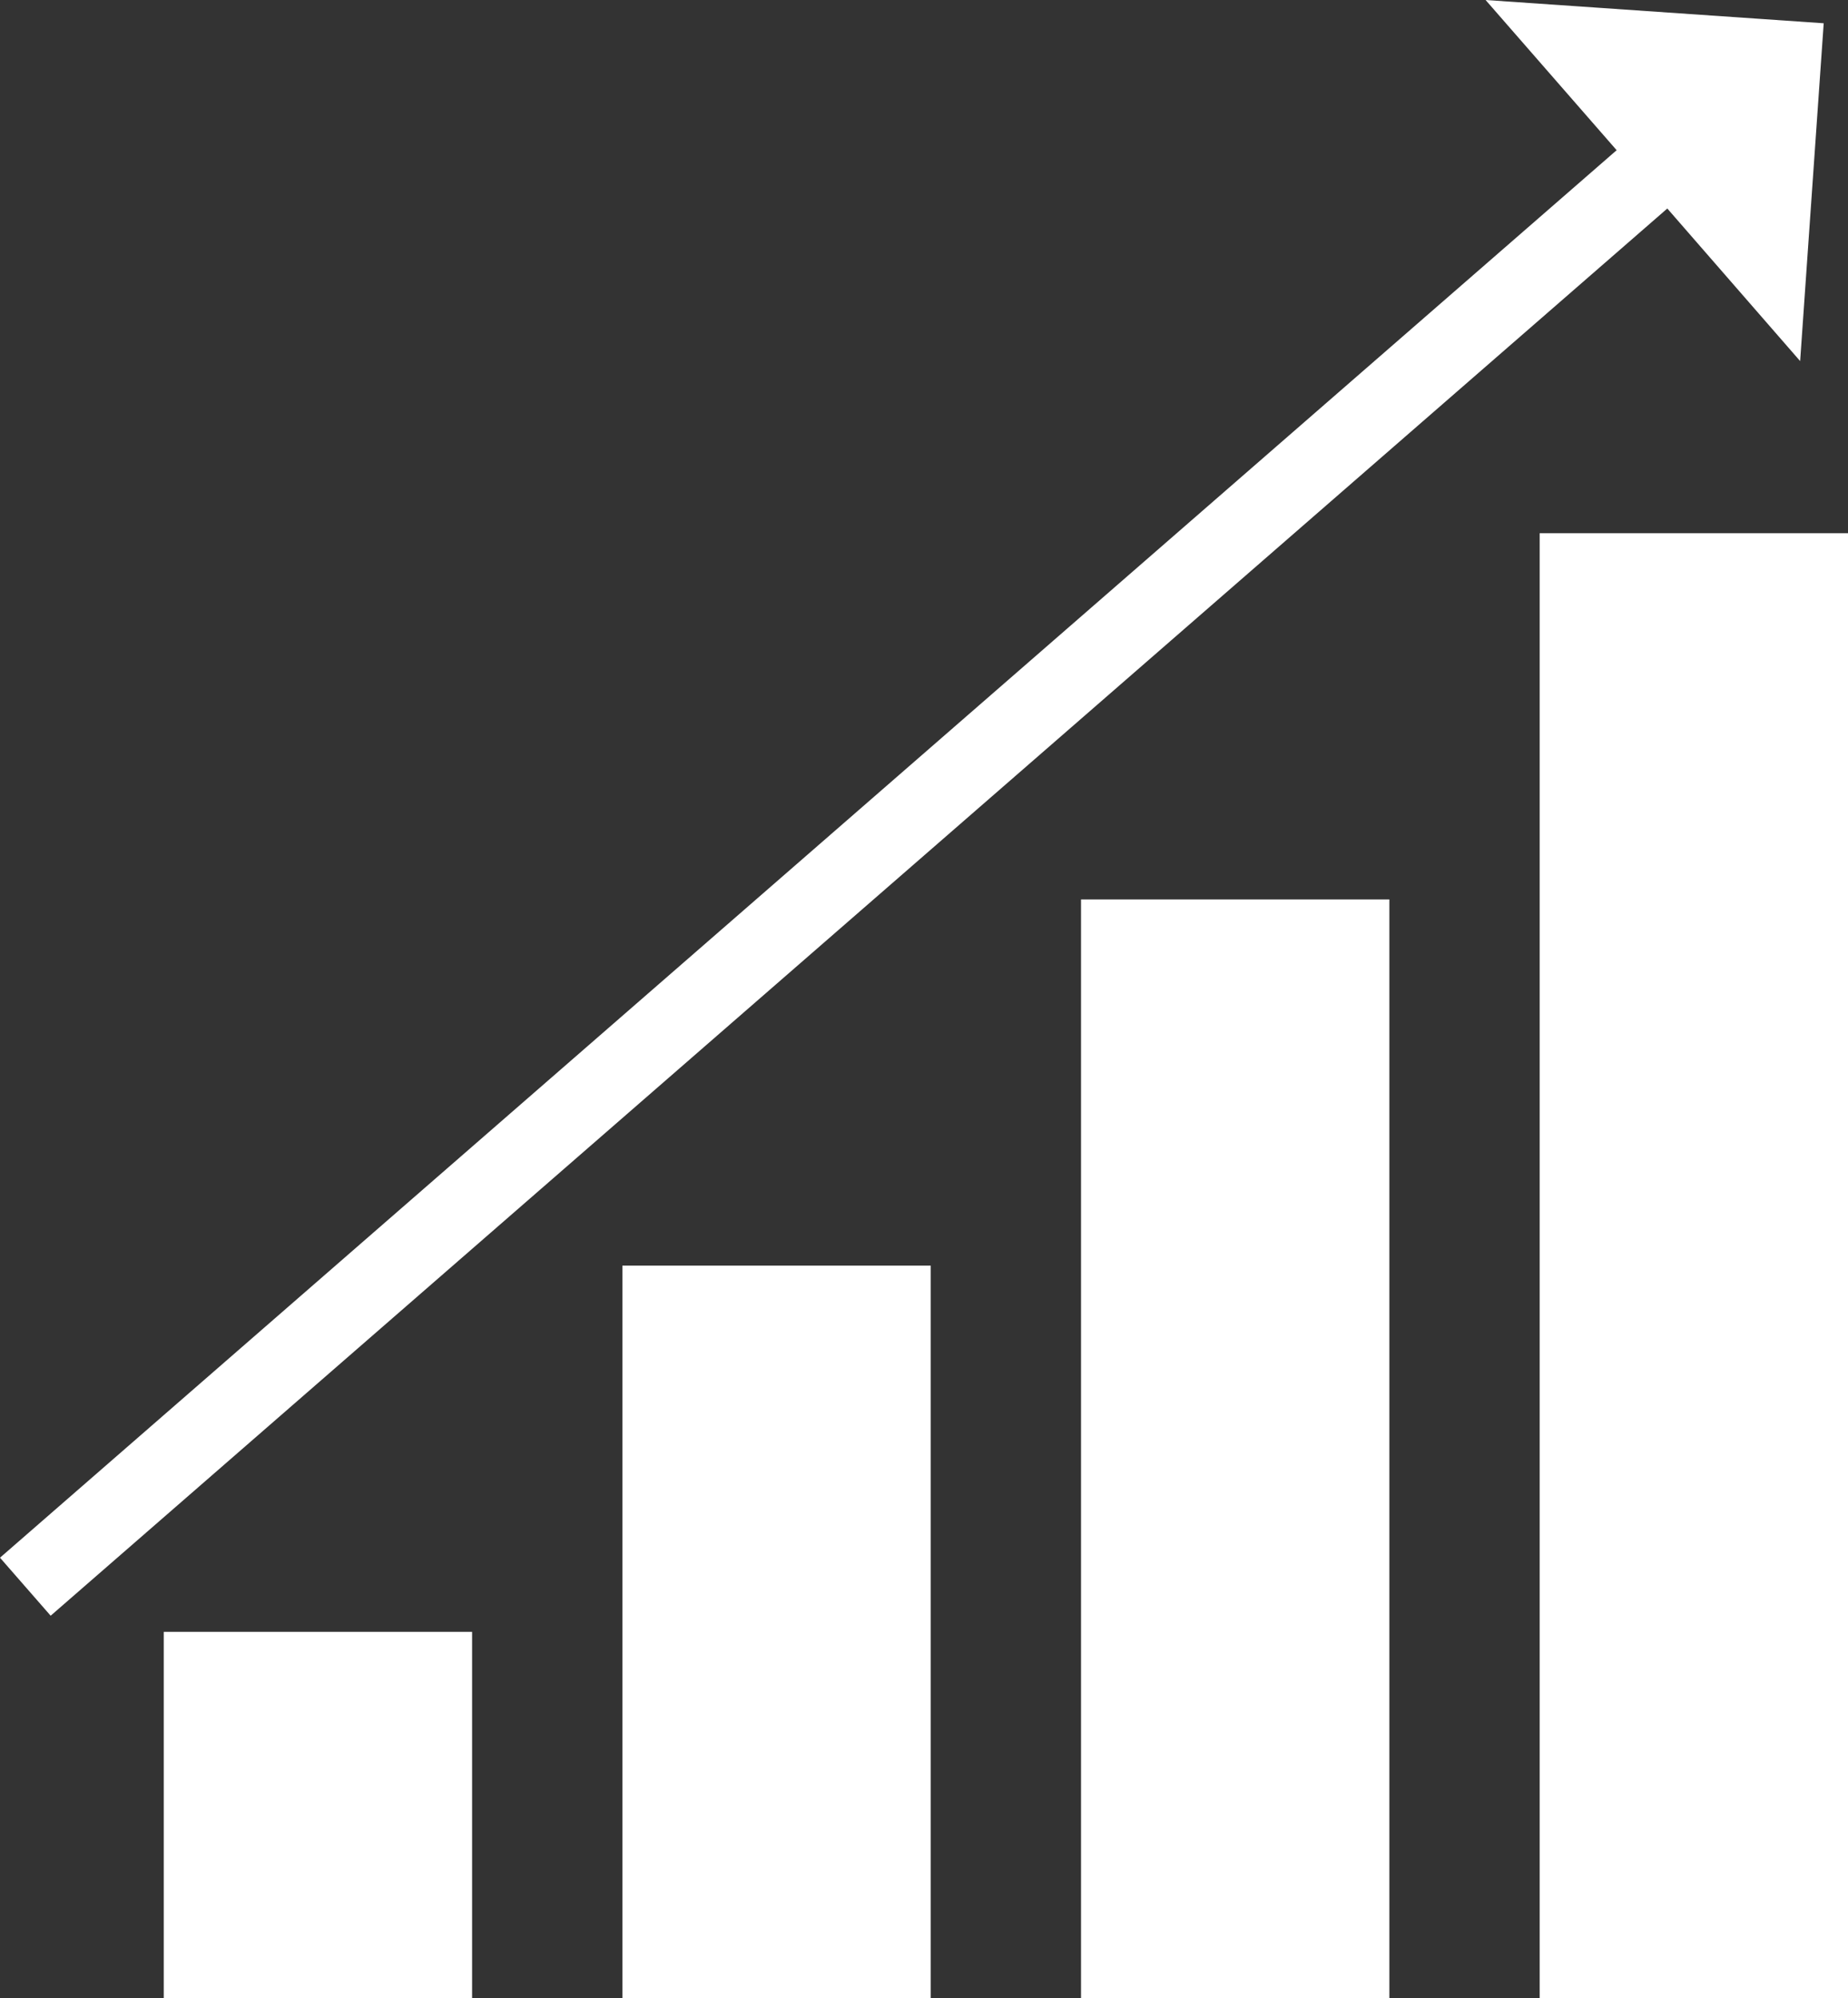
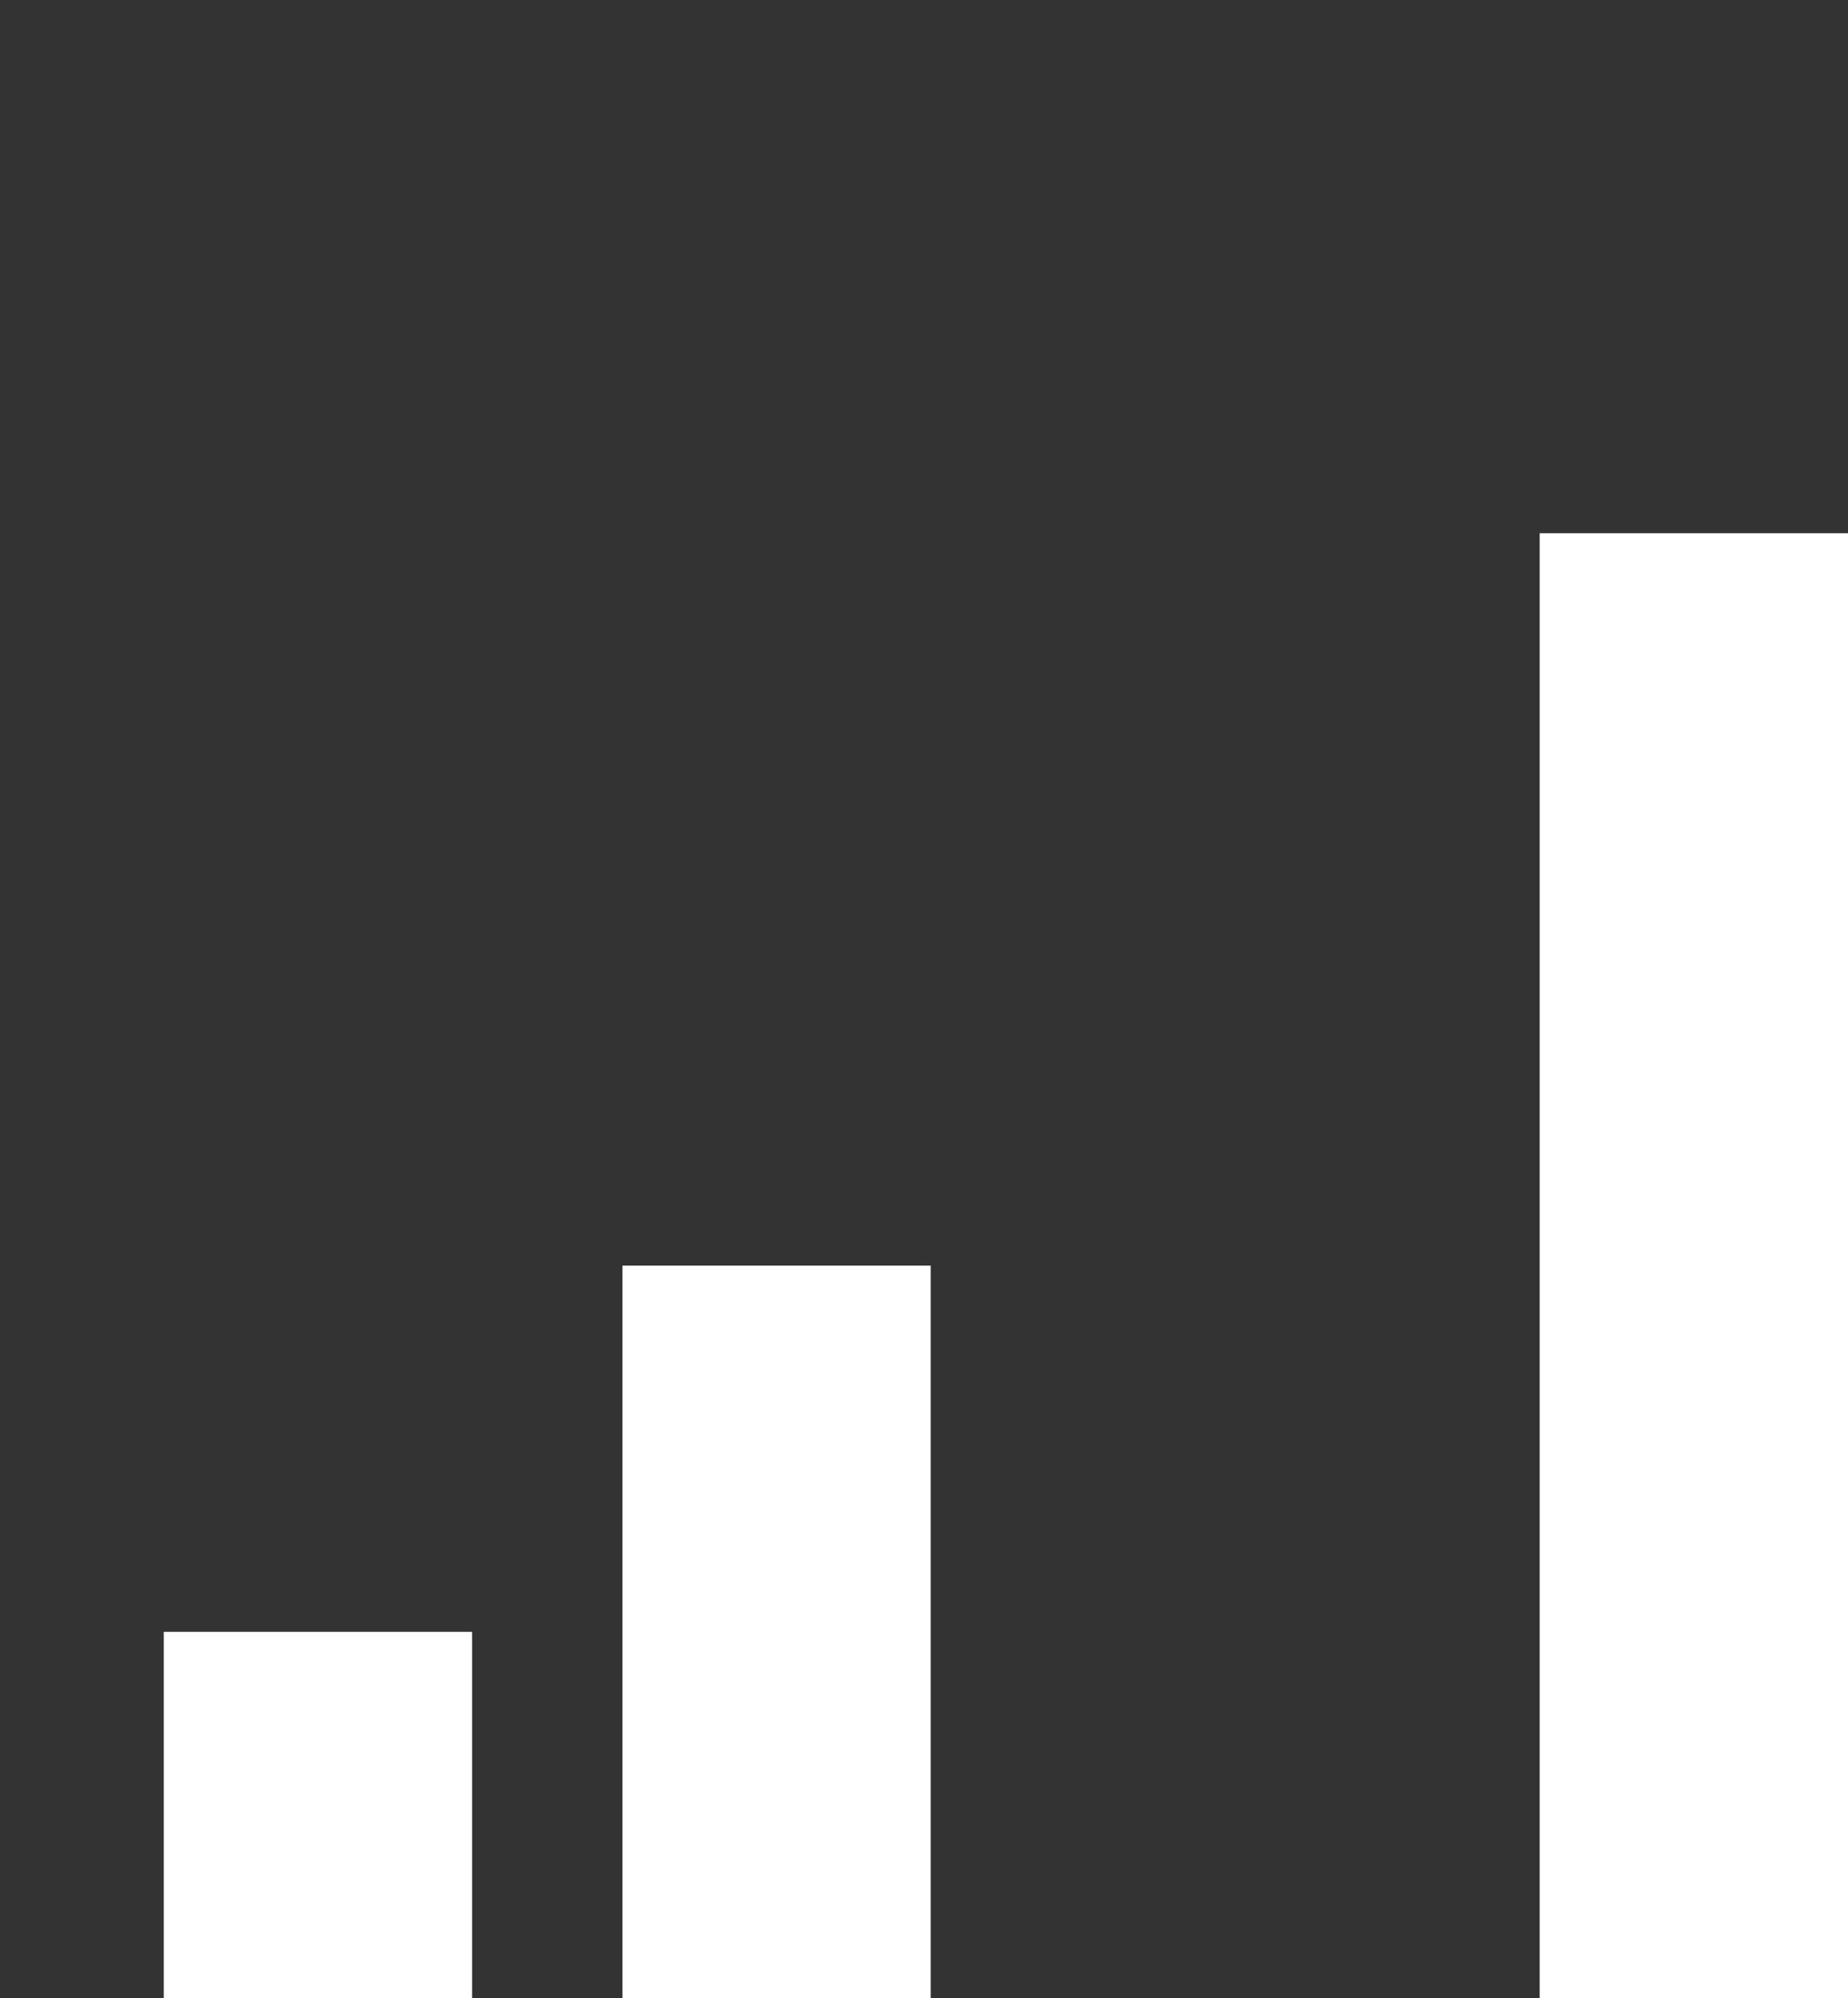
<svg xmlns="http://www.w3.org/2000/svg" viewBox="0 0 62.745 67.842">
  <rect x="0" y="0" width="62.745" height="67.842" fill="#333333" stroke="none" />
  <title>quality-driven</title>
  <g>
    <g>
      <rect x="21.132" y="42.973" width="10.469" height="24.869" fill="#fff" />
      <rect x="5.56" y="55.408" width="10.469" height="12.434" fill="#fff" />
-       <rect x="36.704" y="30.539" width="10.469" height="37.303" fill="#fff" />
      <rect x="52.276" y="18.105" width="10.469" height="49.737" fill="#fff" />
    </g>
-     <polygon points="61.92 0.79 61.12 12.26 56.61 7.08 1.72 54.86 0 52.89 54.89 5.1 50.44 0 61.92 0.79" fill="#fff" />
  </g>
</svg>